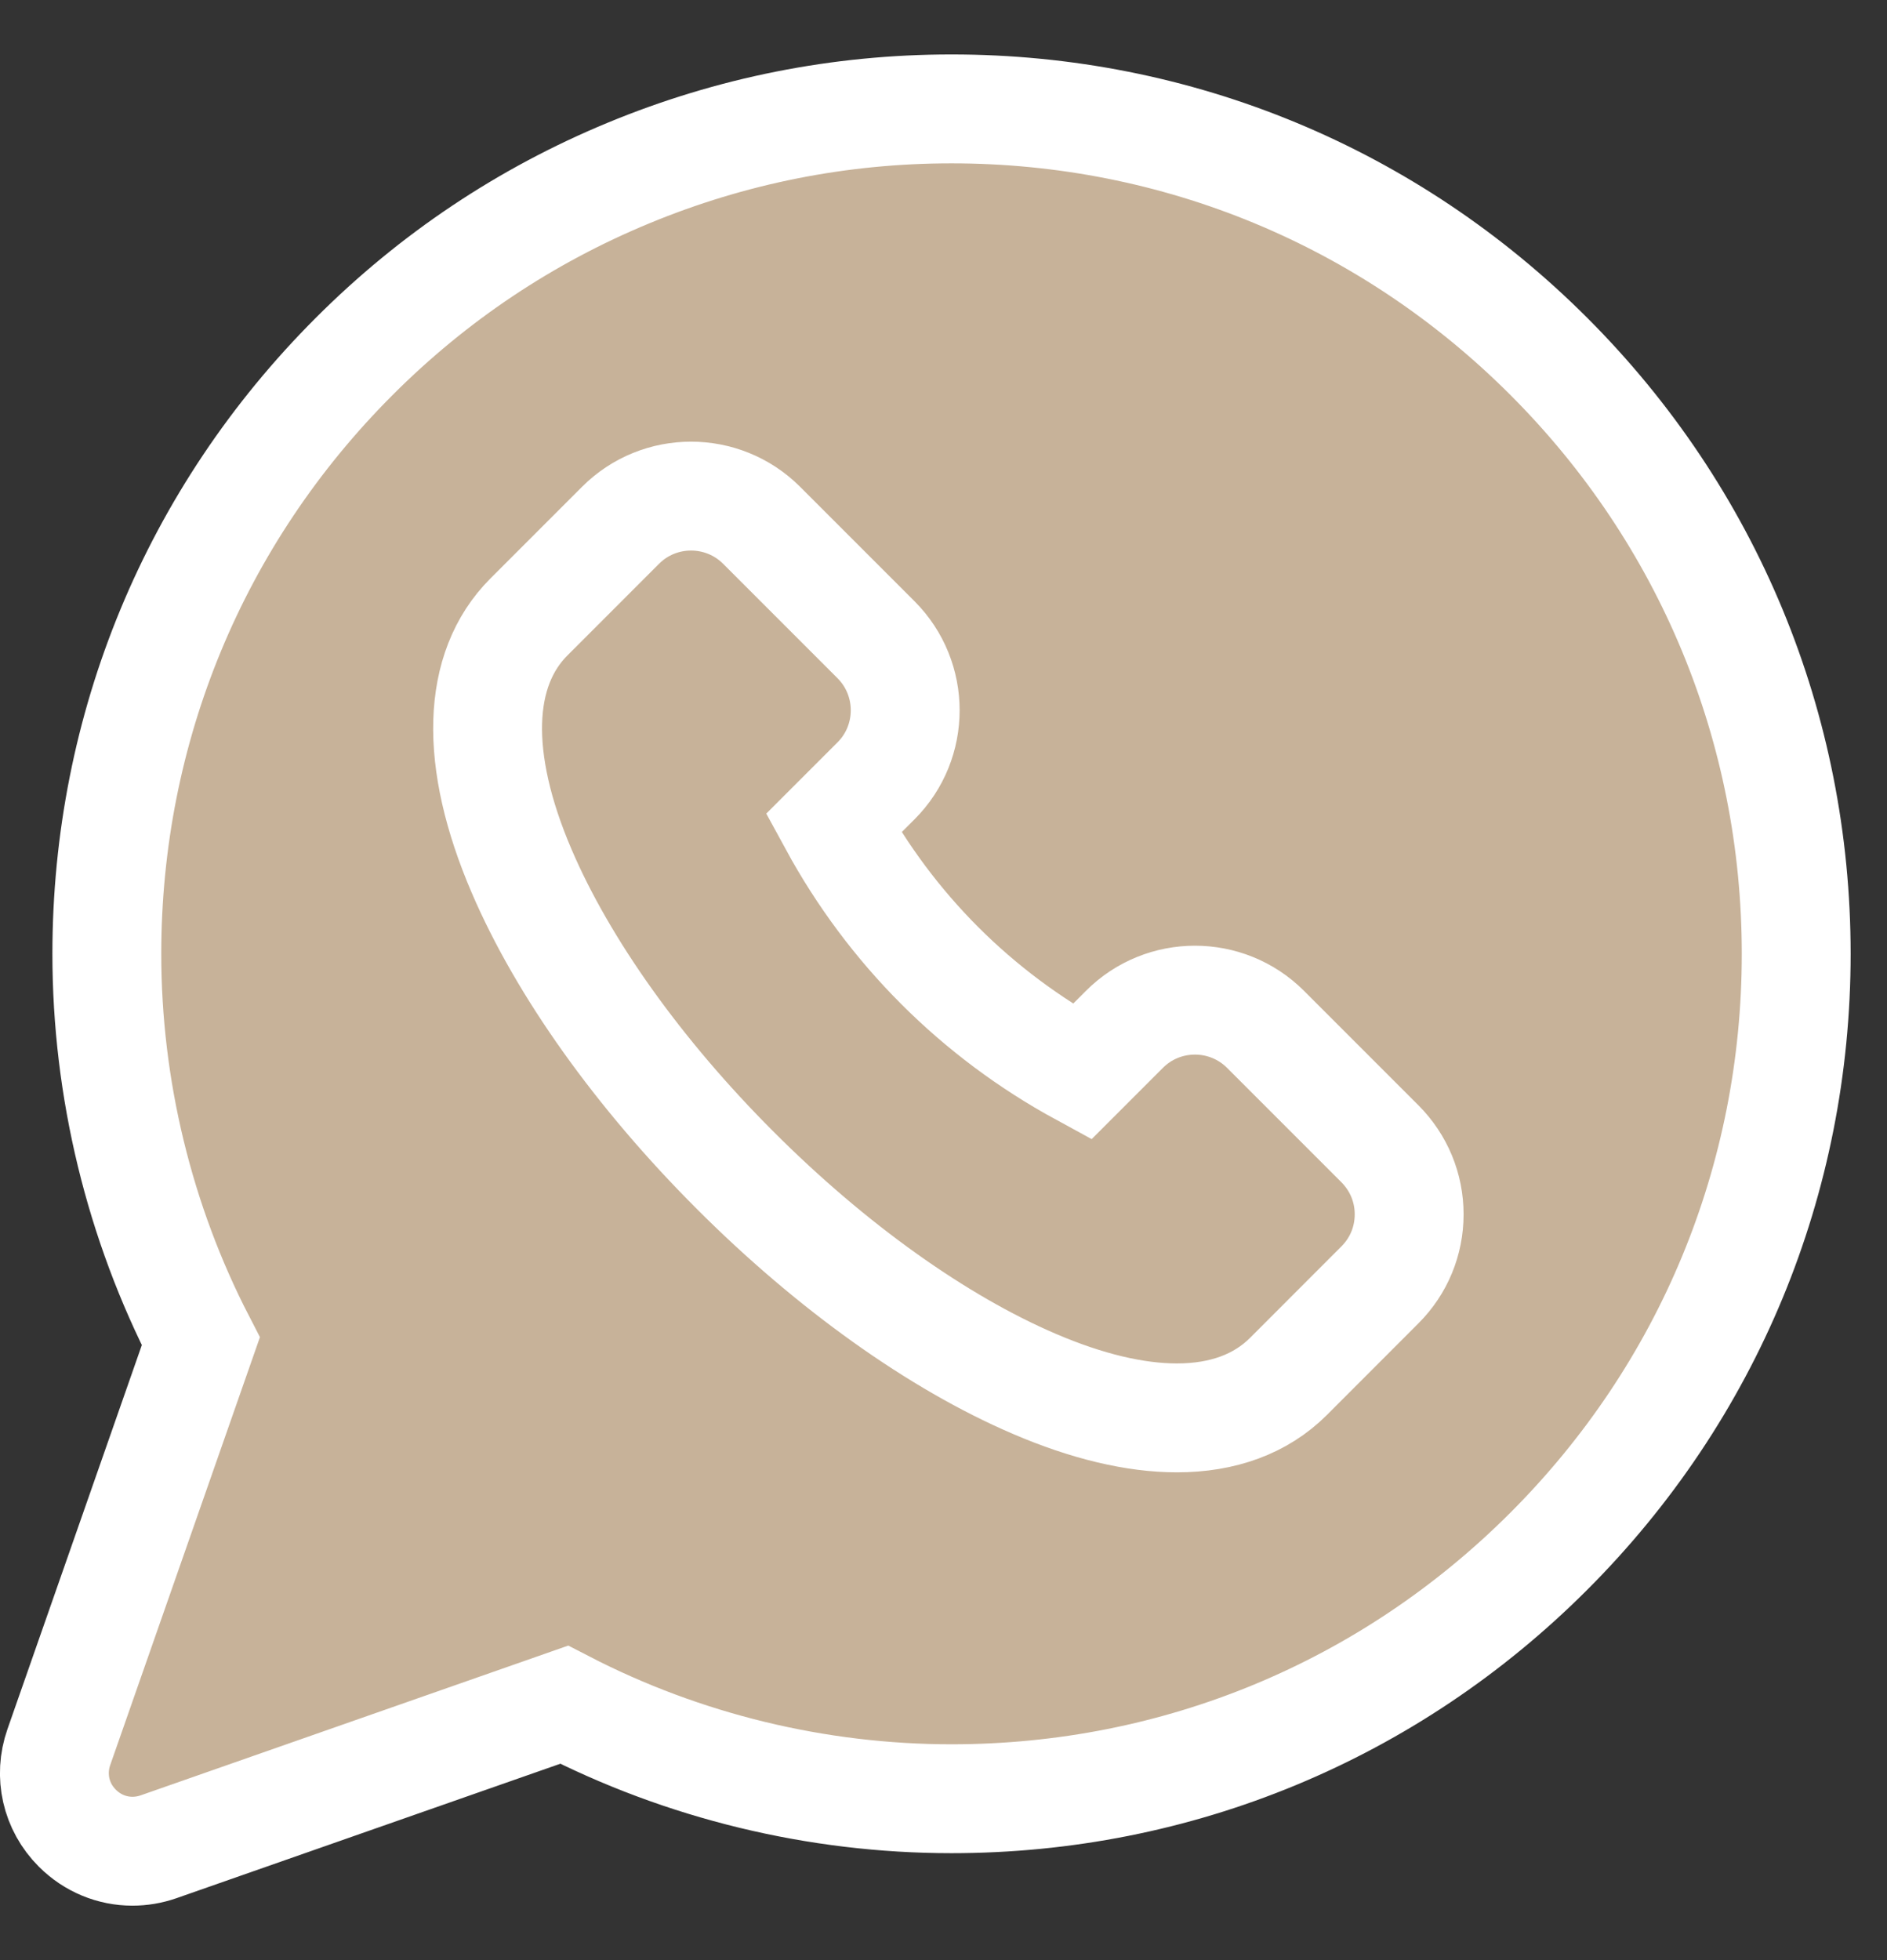
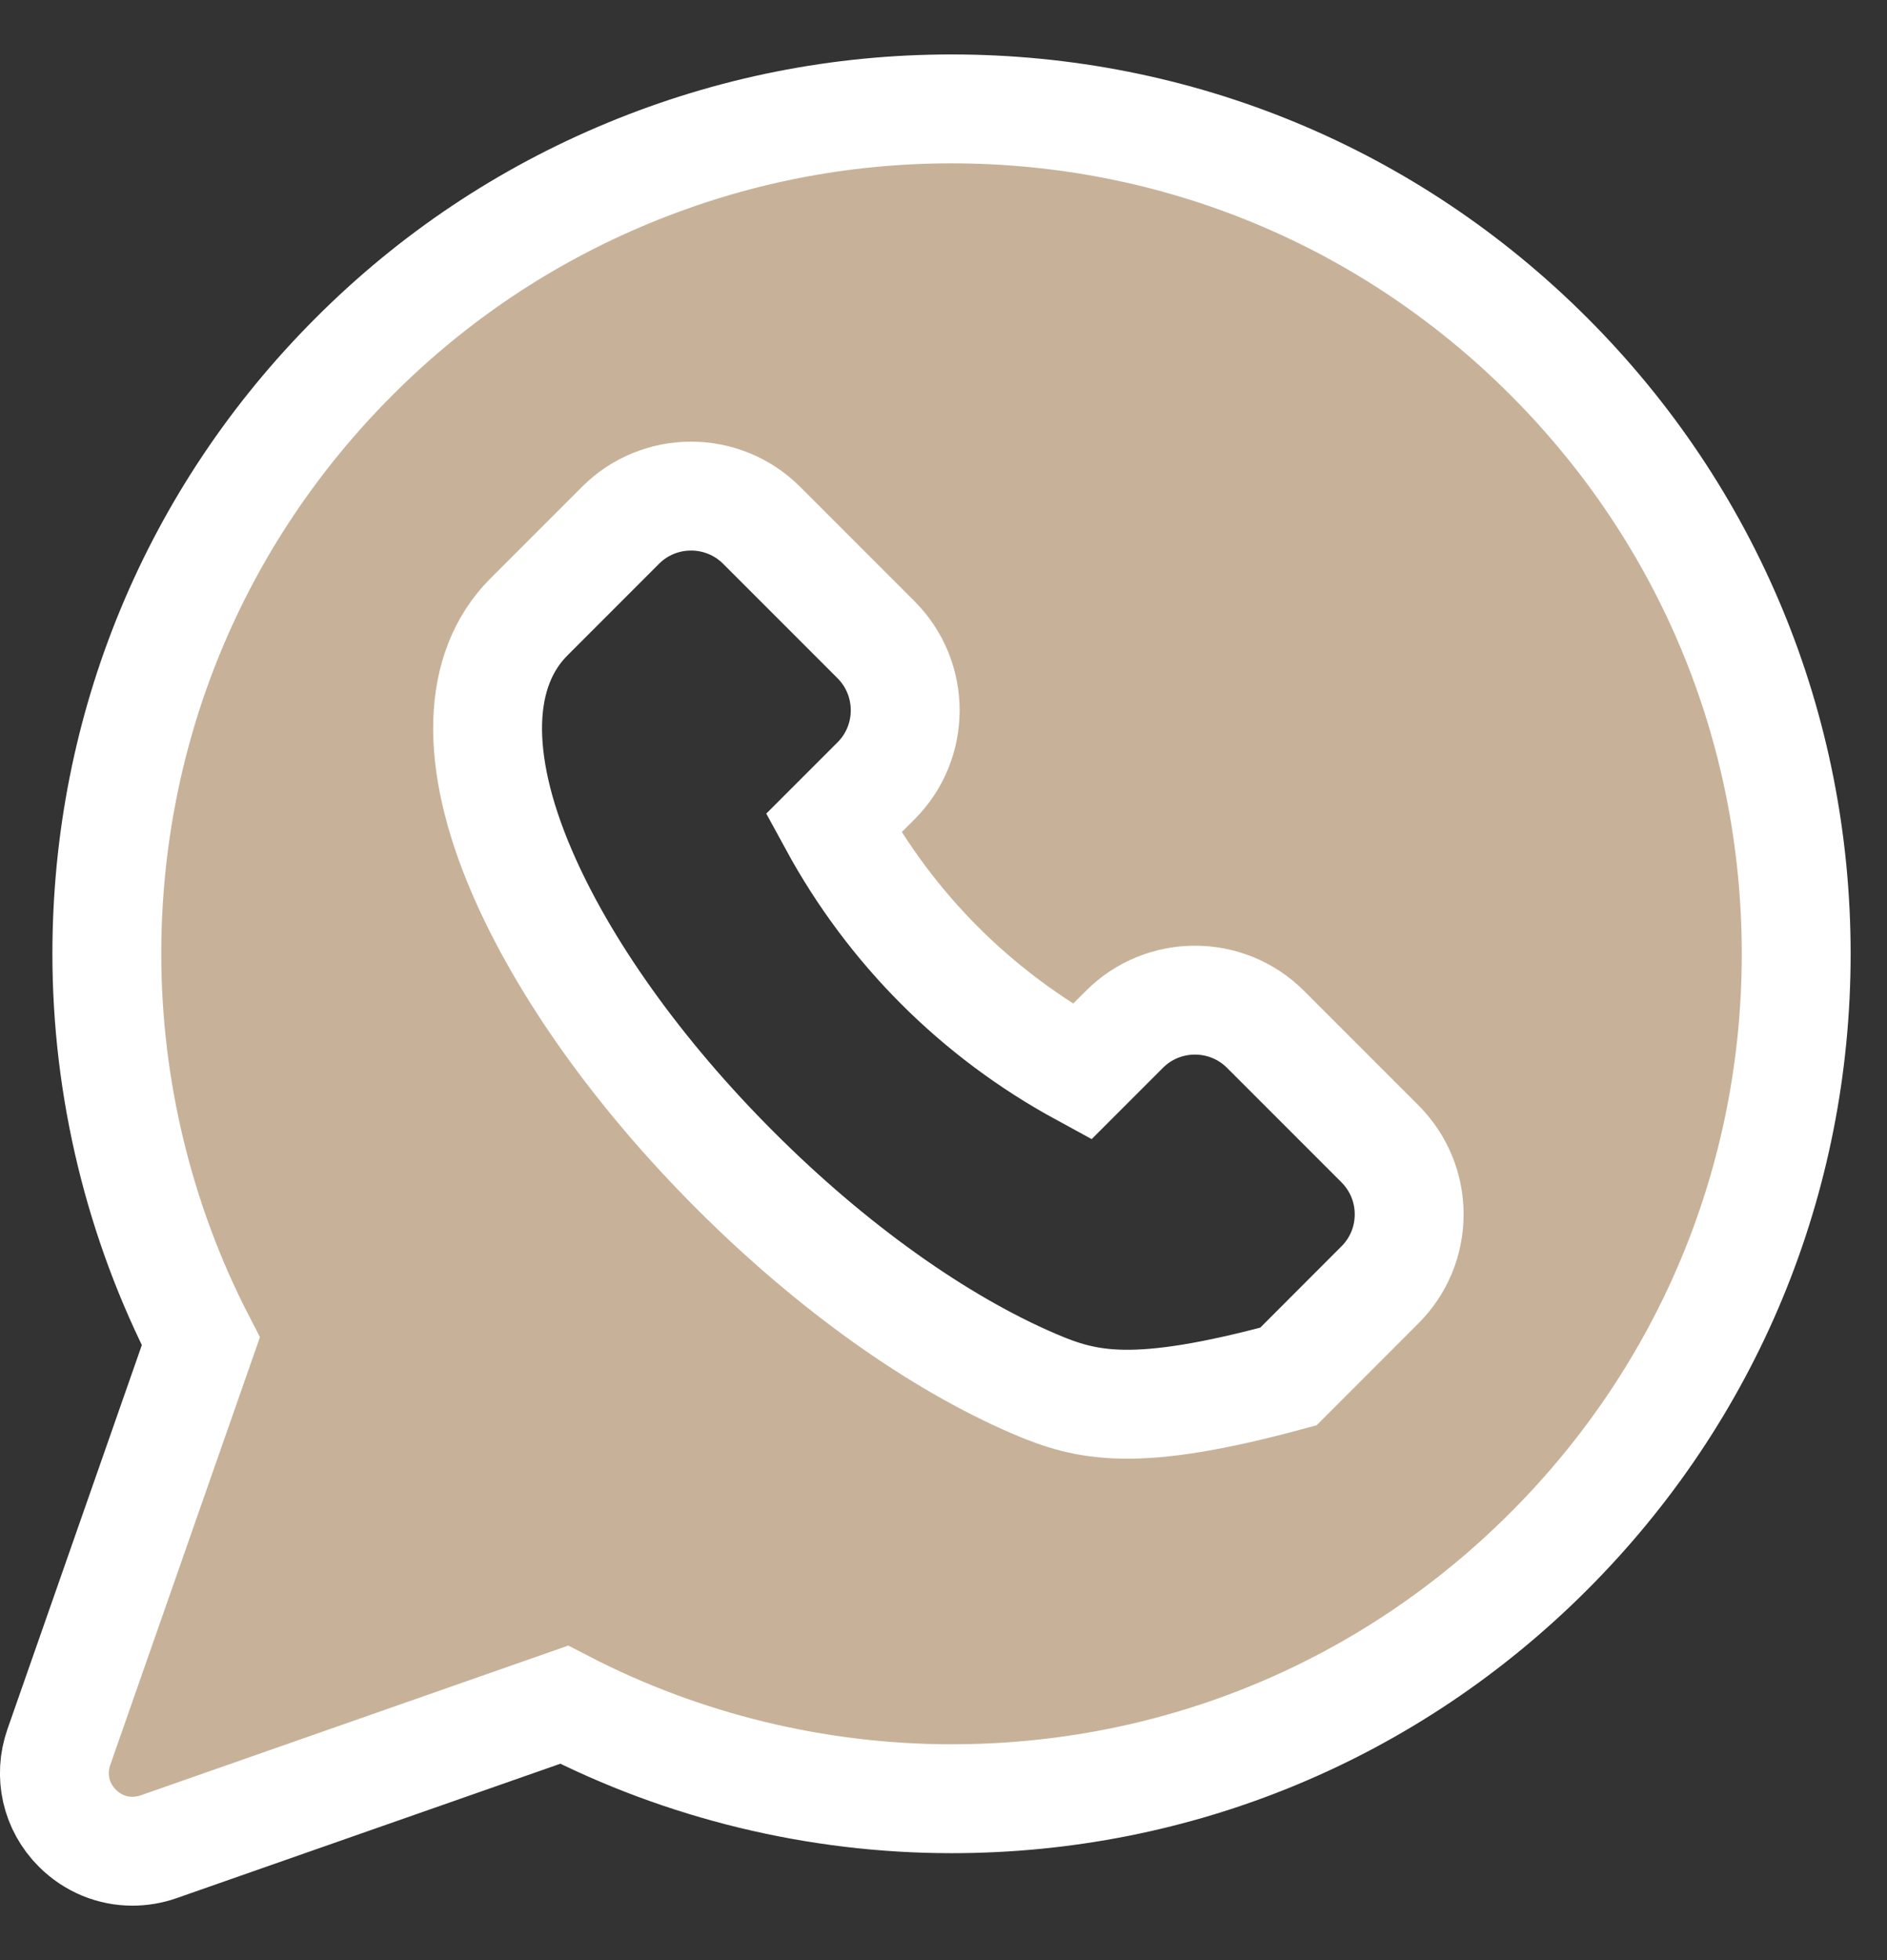
<svg xmlns="http://www.w3.org/2000/svg" width="26" height="27" viewBox="0 0 26 27" fill="none">
  <rect x="0" y="0" width="26" height="27" fill="#333333" stroke="none" />
-   <rect x="6.377" y="5.461" width="12.744" height="15.014" fill="#C7B299" />
-   <path d="M21.34 4.909C19.142 2.711 16.22 1.5 13.111 1.5H13.109C11.572 1.5 10.073 1.798 8.656 2.385C7.238 2.972 5.968 3.821 4.881 4.909C2.682 7.107 1.472 10.03 1.472 13.139C1.472 14.992 1.919 16.835 2.767 18.476L0.811 24.065C0.673 24.459 0.77 24.888 1.066 25.183C1.273 25.39 1.545 25.5 1.824 25.5C1.944 25.5 2.066 25.48 2.184 25.439L7.773 23.482C9.414 24.33 11.257 24.777 13.111 24.777C16.219 24.777 19.142 23.567 21.34 21.368C23.538 19.17 24.749 16.247 24.749 13.139C24.749 10.03 23.538 7.107 21.34 4.909ZM19.014 17.698L17.752 18.961C17.372 19.34 16.849 19.531 16.216 19.531C15.643 19.531 14.98 19.375 14.251 19.062C12.919 18.491 11.455 17.447 10.129 16.12C8.802 14.794 7.758 13.33 7.187 11.998C6.529 10.464 6.565 9.221 7.288 8.498L8.551 7.235C9.086 6.7 9.957 6.7 10.493 7.235L12.071 8.813C12.606 9.349 12.606 10.22 12.071 10.755L11.485 11.341C12.277 12.795 13.454 13.972 14.908 14.764L15.494 14.178C16.029 13.643 16.9 13.643 17.436 14.178L19.014 15.756C19.273 16.016 19.416 16.361 19.416 16.727C19.416 17.094 19.273 17.439 19.014 17.698Z" fill="#C7B299" stroke="white" stroke-width="1.5" />
+   <path d="M21.34 4.909C19.142 2.711 16.22 1.5 13.111 1.5H13.109C11.572 1.5 10.073 1.798 8.656 2.385C7.238 2.972 5.968 3.821 4.881 4.909C2.682 7.107 1.472 10.03 1.472 13.139C1.472 14.992 1.919 16.835 2.767 18.476L0.811 24.065C0.673 24.459 0.77 24.888 1.066 25.183C1.273 25.39 1.545 25.5 1.824 25.5C1.944 25.5 2.066 25.48 2.184 25.439L7.773 23.482C9.414 24.33 11.257 24.777 13.111 24.777C16.219 24.777 19.142 23.567 21.34 21.368C23.538 19.17 24.749 16.247 24.749 13.139C24.749 10.03 23.538 7.107 21.34 4.909ZM19.014 17.698L17.752 18.961C15.643 19.531 14.98 19.375 14.251 19.062C12.919 18.491 11.455 17.447 10.129 16.12C8.802 14.794 7.758 13.33 7.187 11.998C6.529 10.464 6.565 9.221 7.288 8.498L8.551 7.235C9.086 6.7 9.957 6.7 10.493 7.235L12.071 8.813C12.606 9.349 12.606 10.22 12.071 10.755L11.485 11.341C12.277 12.795 13.454 13.972 14.908 14.764L15.494 14.178C16.029 13.643 16.9 13.643 17.436 14.178L19.014 15.756C19.273 16.016 19.416 16.361 19.416 16.727C19.416 17.094 19.273 17.439 19.014 17.698Z" fill="#C7B299" stroke="white" stroke-width="1.5" />
</svg>